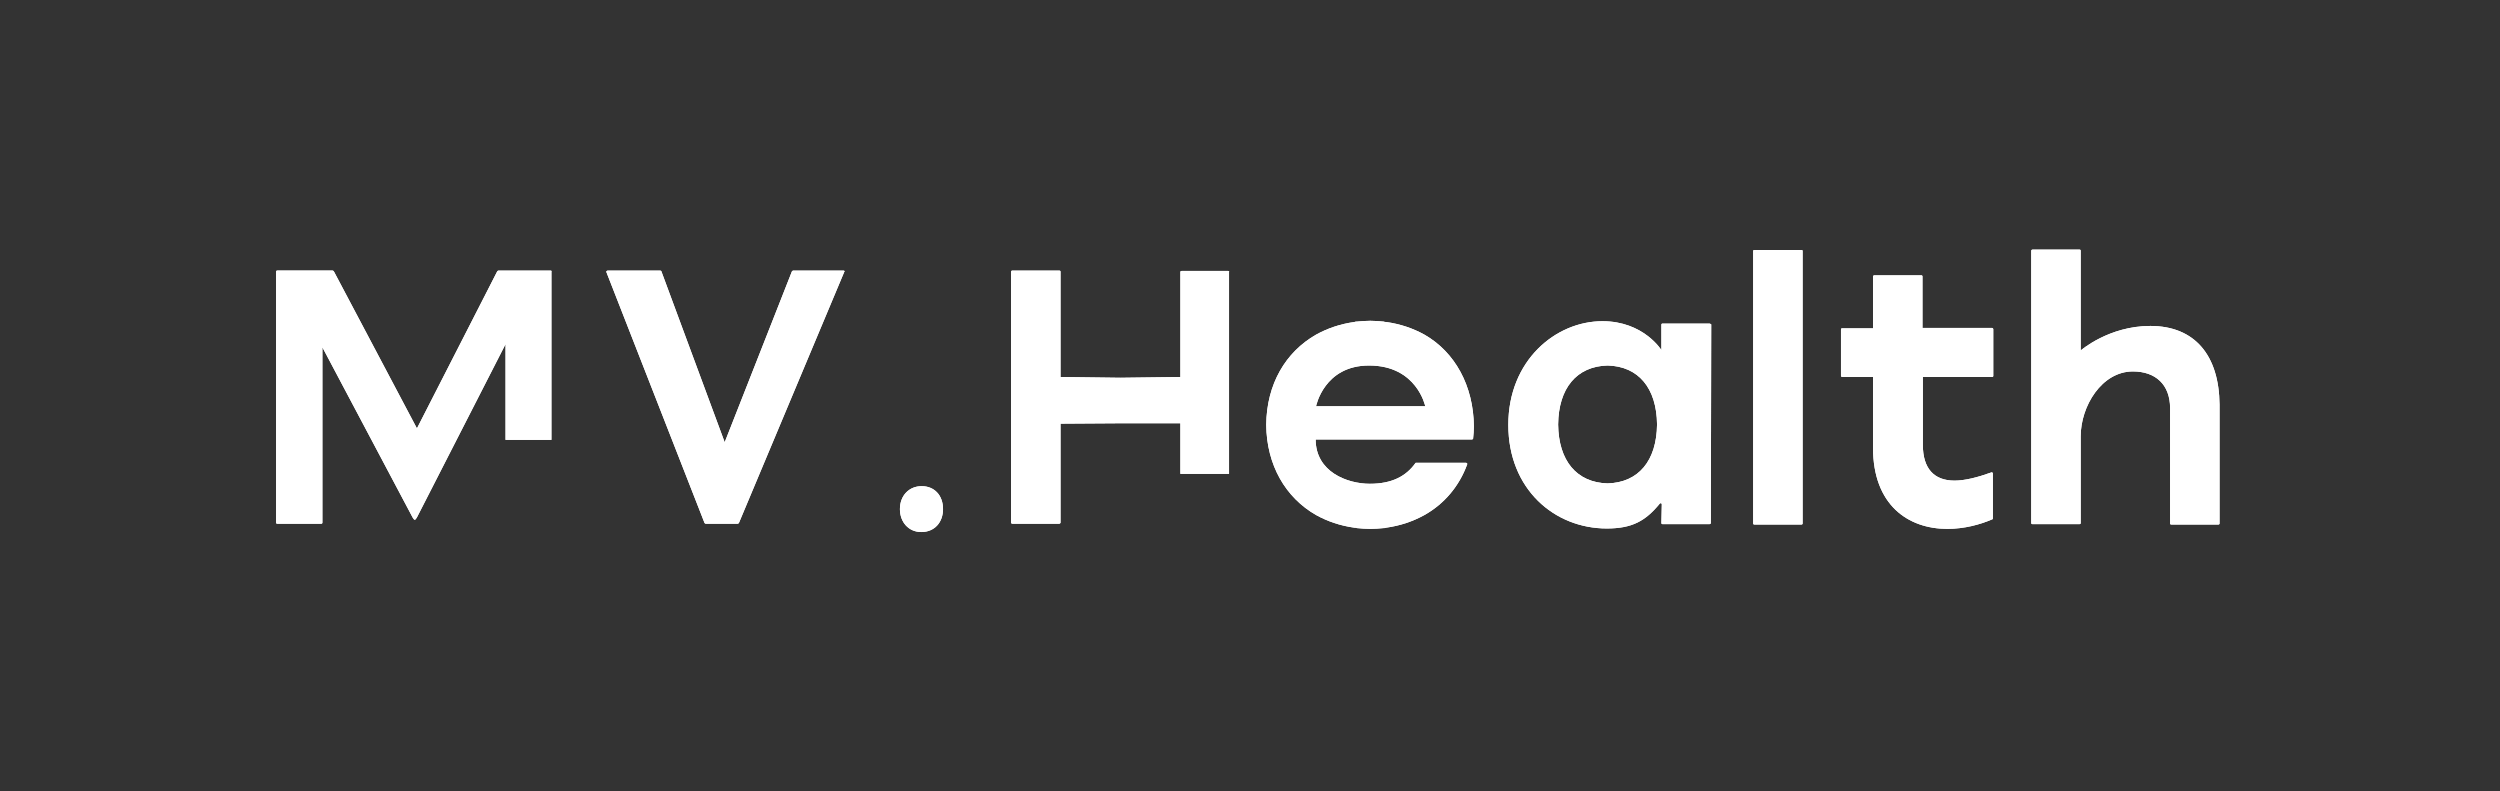
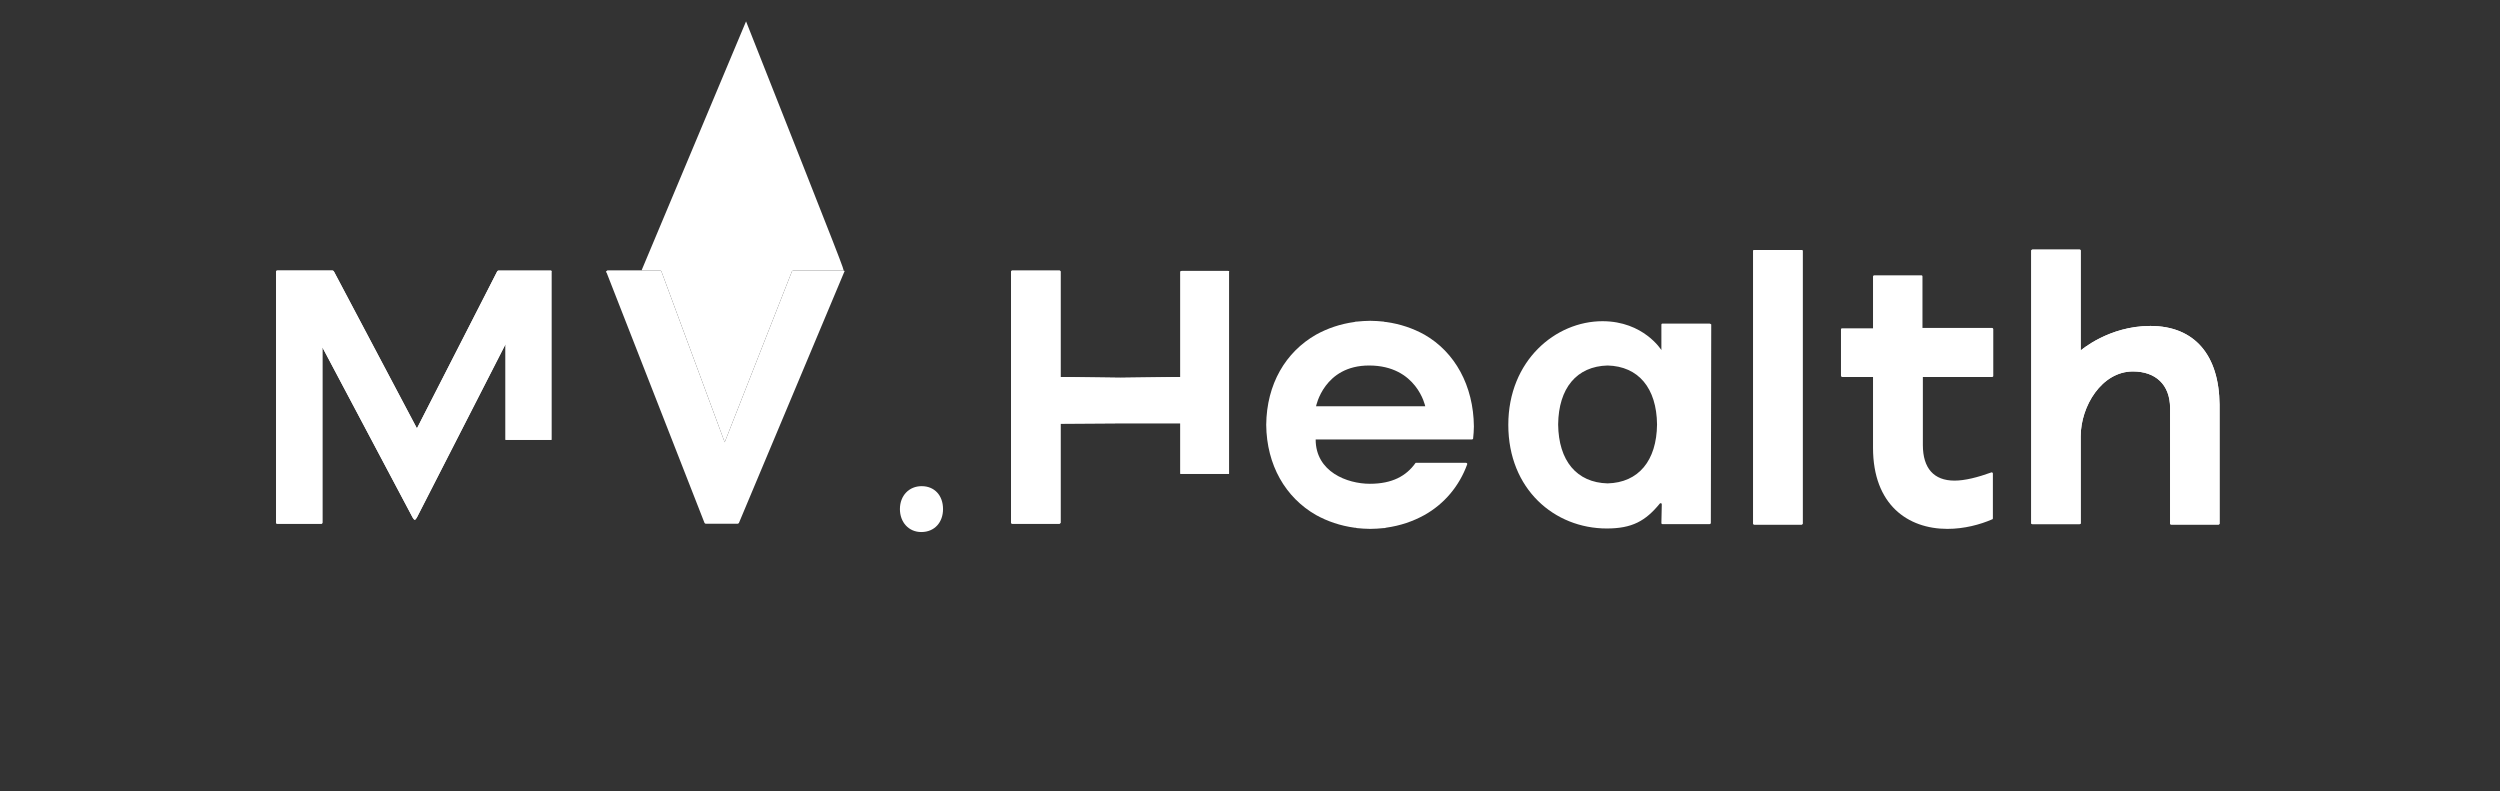
<svg xmlns="http://www.w3.org/2000/svg" xml:space="preserve" style="enable-background:new 0 0 632 200;" viewBox="0 0 632 200" y="0px" x="0px" id="Layer_1" version="1.1">
  <rect x="0" y="0" width="632" height="200" fill="#333333" stroke="none" />
  <style type="text/css">
	.st0{fill:#0F1820;}
	.st1{fill:#FFFFFF;}
	.st2{fill:url(#SVGID_1_);}
	.st3{fill:url(#SVGID_00000165916740416357158940000007657973327929808521_);}
	.st4{fill:url(#SVGID_00000116196911442909058600000004595490726443751083_);}
	.st5{fill:url(#SVGID_00000067918144771770443540000005942824731585633203_);}
	.st6{fill:url(#SVGID_00000031909197915236886810000010658313215597681836_);}
	.st7{fill:url(#SVGID_00000067204162267889774050000006123746952357249961_);}
	.st8{fill:url(#SVGID_00000049934357785681915300000006443207417009473720_);}
	.st9{fill:url(#SVGID_00000057859112198866863570000008217285293104263060_);}
	.st10{fill:url(#SVGID_00000107576451569644884480000003835018631496835240_);}
	.st11{fill:url(#SVGID_00000052073174536721610540000011092863700238532231_);}
	.st12{fill:url(#SVGID_00000032647001464312678070000016630223422609374886_);}
	.st13{fill:url(#SVGID_00000130648671218158187860000007546024248124821425_);}
	.st14{fill:url(#SVGID_00000148631444010140740500000001906614977307483023_);}
	.st15{fill:url(#SVGID_00000101819127017023775970000010337194570654612652_);}
	.st16{fill:url(#SVGID_00000093158805498032204600000002483537490701926534_);}
	.st17{fill:url(#SVGID_00000063601083771380883730000012985990343950349728_);}
	.st18{fill:url(#SVGID_00000013171661240528664400000014879396832084486277_);}
	.st19{fill:url(#SVGID_00000063593080629263540090000017998607831205496255_);}
	.st20{fill:url(#SVGID_00000100353006946596936540000007944382188543503492_);}
	.st21{fill:url(#SVGID_00000016759847898840194810000010303177246802457247_);}
	.st22{fill:url(#SVGID_00000080189810547388374390000005618859876376443533_);}
	.st23{fill:url(#SVGID_00000025401238858878917400000000956409404009894830_);}
	.st24{fill:url(#SVGID_00000127739656684126101260000011943611830674646448_);}
	.st25{fill:url(#SVGID_00000151539762104526183100000009645852051405445798_);}
	.st26{fill:url(#SVGID_00000182498837056537668020000004658029566146595767_);}
	.st27{fill:url(#SVGID_00000040566693142424759190000005485580173707853230_);}
	.st28{fill:url(#SVGID_00000067229447664374912210000008076813520774654869_);}
	.st29{fill:url(#SVGID_00000120556991354545895970000003061085348861059252_);}
	.st30{fill:url(#SVGID_00000146473908378307685900000003824967370934354601_);}
	.st31{fill:url(#SVGID_00000013910908861599151940000008229083602354473620_);}
	.st32{fill:url(#SVGID_00000126288617896694305120000015187040439791439768_);}
	.st33{fill:url(#SVGID_00000003822033770580277220000004862712440323800497_);}
	.st34{fill:url(#SVGID_00000104671681438385222970000006237637961922939009_);}
	.st35{fill:url(#SVGID_00000129904513309526522140000011218810291632441771_);}
	.st36{fill:url(#SVGID_00000057856885151175710970000010075633300015710883_);}
	.st37{fill:url(#SVGID_00000051353307236831620640000016440097229631134625_);}
	.st38{fill:url(#SVGID_00000176023511526654768870000007113931928794216888_);}
	.st39{fill:url(#SVGID_00000044883404412766914380000010791393406821697462_);}
	.st40{fill:url(#SVGID_00000121238298184923979770000001397513302530678692_);}
	.st41{fill:url(#SVGID_00000057111679931780025390000016988960305668540800_);}
</style>
  <g>
    <g>
      <linearGradient y2="63.083" x2="315.434" y1="134.381" x1="315.434" gradientUnits="userSpaceOnUse" id="SVGID_1_">
        <stop style="stop-color:#FFFFFF" offset="0" />
        <stop style="stop-color:#FFFFFF" offset="1" />
      </linearGradient>
      <path d="M310.5,68.5h-11.8c-0.2,0-0.3,0.1-0.3,0.3v26.5l-15.2,0.2l-15.1-0.2V68.7c0-0.2-0.1-0.3-0.4-0.3h-11.8    c-0.2,0-0.3,0.2-0.3,0.3v63.4c0,0.2,0.2,0.3,0.3,0.3h11.8c0.3,0,0.4-0.2,0.4-0.3v-25l15.1-0.1h1.1h14.1v12.8h12.3l0-51.1    C310.8,68.6,310.7,68.5,310.5,68.5z" class="st2" />
      <linearGradient y2="63.083" x2="315.434" y1="134.381" x1="315.434" gradientUnits="userSpaceOnUse" id="SVGID_00000107549582961978292310000012649745961136156857_">
        <stop style="stop-color:#FFFFFF" offset="0" />
        <stop style="stop-color:#FFFFFF" offset="1" />
      </linearGradient>
      <path d="M139.1,68.4H126c-0.1,0-0.2,0.1-0.3,0.2    l-20.3,39.7L84.4,68.6c-0.1-0.1-0.2-0.2-0.3-0.2h-14c-0.2,0-0.3,0.1-0.3,0.3v63.4c0,0.2,0.1,0.3,0.3,0.3h11.1    c0.2,0,0.3-0.1,0.3-0.3V87.8l22.8,43c0.5,0.8,0.6,0.8,1.1,0L127.8,87v24.2h11.6V68.7C139.5,68.5,139.4,68.4,139.1,68.4z" style="fill:url(#SVGID_00000107549582961978292310000012649745961136156857_);" />
      <linearGradient y2="63.083" x2="315.434" y1="134.381" x1="315.434" gradientUnits="userSpaceOnUse" id="SVGID_00000092457480286905334700000004231094964439841471_">
        <stop style="stop-color:#FFFFFF" offset="0" />
        <stop style="stop-color:#FFFFFF" offset="1" />
      </linearGradient>
      <path d="M213.2,68.4h-12.6    c-0.2,0-0.3,0.1-0.4,0.2l-17,43.2l-16-43.2c0-0.1-0.2-0.2-0.3-0.2h-13.2c-0.3,0-0.5,0.2-0.4,0.4l24.8,63.4    c0.1,0.1,0.2,0.2,0.3,0.2h8.1c0.1,0,0.2-0.1,0.3-0.2l26.6-63.4C213.6,68.6,213.5,68.4,213.2,68.4z" style="fill:url(#SVGID_00000092457480286905334700000004231094964439841471_);" />
      <linearGradient y2="63.083" x2="315.434" y1="134.381" x1="315.434" gradientUnits="userSpaceOnUse" id="SVGID_00000024720041360361970050000016037328511660916152_">
        <stop style="stop-color:#FFFFFF" offset="0" />
        <stop style="stop-color:#FFFFFF" offset="1" />
      </linearGradient>
-       <path d="M233,122.9c-3.2,0-5.5,2.4-5.5,5.8    c0,3.3,2.2,5.8,5.4,5.8c3.4,0,5.5-2.5,5.5-5.8C238.4,125.2,236.2,122.9,233,122.9z" style="fill:url(#SVGID_00000024720041360361970050000016037328511660916152_);" />
      <linearGradient y2="63.083" x2="315.434" y1="134.381" x1="315.434" gradientUnits="userSpaceOnUse" id="SVGID_00000129900653713456702390000012370250182319491255_">
        <stop style="stop-color:#FFFFFF" offset="0" />
        <stop style="stop-color:#FFFFFF" offset="1" />
      </linearGradient>
      <path d="M432.2,81.8h-11.9    c-0.2,0-0.3,0.1-0.3,0.3v6.4c0,0-4.5-7.3-14.9-7.3c-11.8,0-23.8,9.9-23.8,26.2c0,16.3,11.7,26.2,24.9,26.2c6.4,0,9.8-1.9,13.4-6.3    c0.2-0.2,0.5-0.1,0.5,0.2l-0.1,4.7c0,0.2,0.1,0.3,0.3,0.3h11.9c0.1,0,0.3-0.1,0.3-0.3l0.1-50.2C432.4,81.9,432.3,81.8,432.2,81.8z     M406.4,122.2c-7.8-0.2-12.4-5.7-12.5-14.9c0.1-9.2,4.7-14.7,12.5-14.9c7.8,0.2,12.4,5.7,12.5,14.9    C418.8,116.5,414.2,122,406.4,122.2z" style="fill:url(#SVGID_00000129900653713456702390000012370250182319491255_);" />
      <linearGradient y2="63.083" x2="315.434" y1="134.381" x1="315.434" gradientUnits="userSpaceOnUse" id="SVGID_00000146495727704798787500000004812812925298918821_">
        <stop style="stop-color:#FFFFFF" offset="0" />
        <stop style="stop-color:#FFFFFF" offset="1" />
      </linearGradient>
      <path d="M543.6,82.4c-10.5,0-17.6,6.2-17.6,6.2    V63.4c0-0.2-0.1-0.3-0.3-0.3l-11.9,0c-0.1,0-0.3,0.1-0.3,0.3v68.8c0,0.2,0.1,0.3,0.3,0.3h11.9c0.2,0,0.3-0.1,0.3-0.3    c0,0,0-16.5,0-21.9c0-7.6,5.3-16.4,13.2-16.4c5.7,0,9.4,3.3,9.4,9.3v29.1c0,0.2,0.1,0.3,0.3,0.3h11.9c0.2,0,0.3-0.1,0.3-0.3v-30    C561,89.9,554.9,82.4,543.6,82.4z" style="fill:url(#SVGID_00000146495727704798787500000004812812925298918821_);" />
      <linearGradient y2="63.083" x2="315.434" y1="134.381" x1="315.434" gradientUnits="userSpaceOnUse" id="SVGID_00000166674174207676571830000010051614102887105717_">
        <stop style="stop-color:#FFFFFF" offset="0" />
        <stop style="stop-color:#FFFFFF" offset="1" />
      </linearGradient>
      <path d="M455.4,63.2h-11.9    c-0.2,0-0.3,0.1-0.3,0.3v68.8c0,0.2,0.1,0.3,0.3,0.3h11.9c0.2,0,0.3-0.1,0.3-0.3V63.4C455.7,63.3,455.6,63.2,455.4,63.2z" style="fill:url(#SVGID_00000166674174207676571830000010051614102887105717_);" />
      <linearGradient y2="63.083" x2="315.434" y1="134.381" x1="315.434" gradientUnits="userSpaceOnUse" id="SVGID_00000005970346444410845220000006692654749207778203_">
        <stop style="stop-color:#FFFFFF" offset="0" />
        <stop style="stop-color:#FFFFFF" offset="1" />
      </linearGradient>
      <path d="M503.5,119.4c-3.6,1.3-6.8,2.1-9.4,2.1    c-5.2,0-8-3.1-8-9V95.3h17.5c0.2,0,0.3-0.1,0.3-0.3V83.2c0-0.1-0.1-0.3-0.3-0.3H486V69.9c0-0.2-0.1-0.3-0.3-0.3h-11.9    c-0.1,0-0.3,0.1-0.3,0.3v13.1h-7.8c-0.2,0-0.3,0.1-0.3,0.3V95c0,0.1,0.1,0.3,0.3,0.3h7.8v17.9c0,14.4,8.8,20.5,18.8,20.5    c4.3,0,8.3-1.1,11.3-2.4c0.1,0,0.2-0.1,0.2-0.3v-11.3C503.8,119.5,503.6,119.4,503.5,119.4z" style="fill:url(#SVGID_00000005970346444410845220000006692654749207778203_);" />
      <linearGradient y2="63.083" x2="315.434" y1="134.381" x1="315.434" gradientUnits="userSpaceOnUse" id="SVGID_00000093158329283697007370000004560737332377111218_">
        <stop style="stop-color:#FFFFFF" offset="0" />
        <stop style="stop-color:#FFFFFF" offset="1" />
      </linearGradient>
-       <path d="M360.1,84.6c-2.9-1.6-6.1-2.7-9.7-3.2    c-0.2,0-0.4,0-0.6-0.1c-1.1-0.1-2.2-0.2-3.4-0.2c-1.2,0-2.3,0.1-3.4,0.2c-0.2,0-0.4,0-0.6,0.1c-3.6,0.5-6.8,1.6-9.7,3.2    c-7.7,4.4-12.5,12.5-12.6,22.8c0.1,10.2,4.9,18.4,12.6,22.8c2.9,1.6,6.1,2.7,9.7,3.2c0.2,0,0.4,0,0.6,0.1c1.1,0.1,2.2,0.2,3.4,0.2    c1.2,0,2.3-0.1,3.4-0.2c0.2,0,0.4,0,0.6-0.1c3.6-0.5,6.8-1.6,9.7-3.2c5-2.8,8.8-7.3,10.8-12.8c0.1-0.2-0.1-0.4-0.3-0.4H358    c-0.1,0-0.2,0-0.2,0.1c-2.3,3.2-5.8,5.2-11.5,5.2s-13.7-3-13.7-11.2l39.5,0c0.1,0,0.3-0.1,0.3-0.2c0.1-1,0.2-2.1,0.2-3.1    C372.5,97.5,367.8,89,360.1,84.6z M332.7,102.7c0,0,2-10.3,13.4-10.3c12.1,0,14.2,10.3,14.2,10.3H332.7z" style="fill:url(#SVGID_00000093158329283697007370000004560737332377111218_);" />
    </g>
    <g>
      <linearGradient y2="68.472" x2="283.282" y1="132.434" x1="283.282" gradientUnits="userSpaceOnUse" id="SVGID_00000036974546891193727510000011577604919151137200_">
        <stop style="stop-color:#FFFFFF" offset="0" />
        <stop style="stop-color:#FFFFFF" offset="1" />
      </linearGradient>
      <path d="M310.5,68.5h-11.8    c-0.2,0-0.3,0.1-0.3,0.3v26.5l-15.2,0.2l-15.1-0.2V68.7c0-0.2-0.1-0.3-0.4-0.3h-11.8c-0.2,0-0.3,0.2-0.3,0.3v63.4    c0,0.2,0.2,0.3,0.3,0.3h11.8c0.3,0,0.4-0.2,0.4-0.3v-25l15.1-0.1h1.1h14.1v12.8h12.3l0-51.1C310.8,68.6,310.7,68.5,310.5,68.5z" style="fill:url(#SVGID_00000036974546891193727510000011577604919151137200_);" />
      <linearGradient y2="68.409" x2="104.64" y1="132.371" x1="104.64" gradientUnits="userSpaceOnUse" id="SVGID_00000072966113033194906600000011954113421467230112_">
        <stop style="stop-color:#FFFFFF" offset="0" />
        <stop style="stop-color:#FFFFFF" offset="1" />
      </linearGradient>
      <path d="M139.1,68.4H126c-0.1,0-0.2,0.1-0.3,0.2    l-20.3,39.7L84.4,68.6c-0.1-0.1-0.2-0.2-0.3-0.2h-14c-0.2,0-0.3,0.1-0.3,0.3v63.4c0,0.2,0.1,0.3,0.3,0.3h11.1    c0.2,0,0.3-0.1,0.3-0.3V87.8l22.8,43c0.5,0.8,0.6,0.8,1.1,0L127.8,87v24.2h11.6V68.7C139.5,68.5,139.4,68.4,139.1,68.4z" style="fill:url(#SVGID_00000072966113033194906600000011954113421467230112_);" />
      <linearGradient y2="68.409" x2="183.458" y1="132.371" x1="183.458" gradientUnits="userSpaceOnUse" id="SVGID_00000044884835376904682920000007984355792602714556_">
        <stop style="stop-color:#FFFFFF" offset="0" />
        <stop style="stop-color:#FFFFFF" offset="1" />
      </linearGradient>
-       <path d="M213.2,68.4h-12.6    c-0.2,0-0.3,0.1-0.4,0.2l-17,43.2l-16-43.2c0-0.1-0.2-0.2-0.3-0.2h-13.2c-0.3,0-0.5,0.2-0.4,0.4l24.8,63.4    c0.1,0.1,0.2,0.2,0.3,0.2h8.1c0.1,0,0.2-0.1,0.3-0.2l26.6-63.4C213.6,68.6,213.5,68.4,213.2,68.4z" style="fill:url(#SVGID_00000044884835376904682920000007984355792602714556_);" />
+       <path d="M213.2,68.4h-12.6    c-0.2,0-0.3,0.1-0.4,0.2l-17,43.2l-16-43.2c0-0.1-0.2-0.2-0.3-0.2h-13.2c-0.3,0-0.5,0.2-0.4,0.4c0.1,0.1,0.2,0.2,0.3,0.2h8.1c0.1,0,0.2-0.1,0.3-0.2l26.6-63.4C213.6,68.6,213.5,68.4,213.2,68.4z" style="fill:url(#SVGID_00000044884835376904682920000007984355792602714556_);" />
      <linearGradient y2="122.868" x2="232.969" y1="134.381" x1="232.969" gradientUnits="userSpaceOnUse" id="SVGID_00000047028620175429927030000009315517873447712427_">
        <stop style="stop-color:#FFFFFF" offset="0" />
        <stop style="stop-color:#FFFFFF" offset="1" />
      </linearGradient>
      <path d="M233,122.9c-3.2,0-5.5,2.4-5.5,5.8    c0,3.3,2.2,5.8,5.4,5.8c3.4,0,5.5-2.5,5.5-5.8C238.4,125.2,236.2,122.9,233,122.9z" style="fill:url(#SVGID_00000047028620175429927030000009315517873447712427_);" />
      <linearGradient y2="81.127" x2="406.856" y1="133.574" x1="406.856" gradientUnits="userSpaceOnUse" id="SVGID_00000011023591007817728540000012421318154910346895_">
        <stop style="stop-color:#FFFFFF" offset="0" />
        <stop style="stop-color:#FFFFFF" offset="1" />
      </linearGradient>
-       <path d="M432.2,81.8h-11.9    c-0.2,0-0.3,0.1-0.3,0.3v6.4c0,0-4.5-7.3-14.9-7.3c-11.8,0-23.8,9.9-23.8,26.2c0,16.3,11.7,26.2,24.9,26.2c6.4,0,9.8-1.9,13.4-6.3    c0.2-0.2,0.5-0.1,0.5,0.2l-0.1,4.7c0,0.2,0.1,0.3,0.3,0.3h11.9c0.1,0,0.3-0.1,0.3-0.3l0.1-50.2C432.4,81.9,432.3,81.8,432.2,81.8z     M406.4,122.2c-7.8-0.2-12.4-5.7-12.5-14.9c0.1-9.2,4.7-14.7,12.5-14.9c7.8,0.2,12.4,5.7,12.5,14.9    C418.8,116.5,414.2,122,406.4,122.2z" style="fill:url(#SVGID_00000011023591007817728540000012421318154910346895_);" />
      <linearGradient y2="63.083" x2="537.349" y1="132.481" x1="537.349" gradientUnits="userSpaceOnUse" id="SVGID_00000082363625636629646560000006991676336043755656_">
        <stop style="stop-color:#FFFFFF" offset="0" />
        <stop style="stop-color:#FFFFFF" offset="1" />
      </linearGradient>
      <path d="M543.6,82.4c-10.5,0-17.6,6.2-17.6,6.2    V63.4c0-0.2-0.1-0.3-0.3-0.3l-11.9,0c-0.1,0-0.3,0.1-0.3,0.3v68.8c0,0.2,0.1,0.3,0.3,0.3h11.9c0.2,0,0.3-0.1,0.3-0.3    c0,0,0-16.5,0-21.9c0-7.6,5.3-16.4,13.2-16.4c5.7,0,9.4,3.3,9.4,9.3v29.1c0,0.2,0.1,0.3,0.3,0.3h11.9c0.2,0,0.3-0.1,0.3-0.3v-30    C561,89.9,554.9,82.4,543.6,82.4z" style="fill:url(#SVGID_00000082363625636629646560000006991676336043755656_);" />
      <linearGradient y2="63.172" x2="449.494" y1="132.488" x1="449.494" gradientUnits="userSpaceOnUse" id="SVGID_00000081620392531967878620000005842085490039276466_">
        <stop style="stop-color:#FFFFFF" offset="0" />
        <stop style="stop-color:#FFFFFF" offset="1" />
      </linearGradient>
      <path d="M455.4,63.2h-11.9    c-0.2,0-0.3,0.1-0.3,0.3v68.8c0,0.2,0.1,0.3,0.3,0.3h11.9c0.2,0,0.3-0.1,0.3-0.3V63.4C455.7,63.3,455.6,63.2,455.4,63.2z" style="fill:url(#SVGID_00000081620392531967878620000005842085490039276466_);" />
      <linearGradient y2="69.601" x2="484.654" y1="133.667" x1="484.654" gradientUnits="userSpaceOnUse" id="SVGID_00000062164605214859032610000001226299158579357344_">
        <stop style="stop-color:#FFFFFF" offset="0" />
        <stop style="stop-color:#FFFFFF" offset="1" />
      </linearGradient>
-       <path d="M503.5,119.4c-3.6,1.3-6.8,2.1-9.4,2.1    c-5.2,0-8-3.1-8-9V95.3h17.5c0.2,0,0.3-0.1,0.3-0.3V83.2c0-0.1-0.1-0.3-0.3-0.3H486V69.9c0-0.2-0.1-0.3-0.3-0.3h-11.9    c-0.1,0-0.3,0.1-0.3,0.3v13.1h-7.8c-0.2,0-0.3,0.1-0.3,0.3V95c0,0.1,0.1,0.3,0.3,0.3h7.8v17.9c0,14.4,8.8,20.5,18.8,20.5    c4.3,0,8.3-1.1,11.3-2.4c0.1,0,0.2-0.1,0.2-0.3v-11.3C503.8,119.5,503.6,119.4,503.5,119.4z" style="fill:url(#SVGID_00000062164605214859032610000001226299158579357344_);" />
      <linearGradient y2="81.139" x2="346.451" y1="133.606" x1="346.451" gradientUnits="userSpaceOnUse" id="SVGID_00000050627022234909940810000002390834557620966821_">
        <stop style="stop-color:#FFFFFF" offset="0" />
        <stop style="stop-color:#FFFFFF" offset="1" />
      </linearGradient>
      <path d="M360.1,84.6c-2.9-1.6-6.1-2.7-9.7-3.2    c-0.2,0-0.4,0-0.6-0.1c-1.1-0.1-2.2-0.2-3.4-0.2c-1.2,0-2.3,0.1-3.4,0.2c-0.2,0-0.4,0-0.6,0.1c-3.6,0.5-6.8,1.6-9.7,3.2    c-7.7,4.4-12.5,12.5-12.6,22.8c0.1,10.2,4.9,18.4,12.6,22.8c2.9,1.6,6.1,2.7,9.7,3.2c0.2,0,0.4,0,0.6,0.1c1.1,0.1,2.2,0.2,3.4,0.2    c1.2,0,2.3-0.1,3.4-0.2c0.2,0,0.4,0,0.6-0.1c3.6-0.5,6.8-1.6,9.7-3.2c5-2.8,8.8-7.3,10.8-12.8c0.1-0.2-0.1-0.4-0.3-0.4H358    c-0.1,0-0.2,0-0.2,0.1c-2.3,3.2-5.8,5.2-11.5,5.2s-13.7-3-13.7-11.2l39.5,0c0.1,0,0.3-0.1,0.3-0.2c0.1-1,0.2-2.1,0.2-3.1    C372.5,97.5,367.8,89,360.1,84.6z M332.7,102.7c0,0,2-10.3,13.4-10.3c12.1,0,14.2,10.3,14.2,10.3H332.7z" style="fill:url(#SVGID_00000050627022234909940810000002390834557620966821_);" />
    </g>
  </g>
</svg>